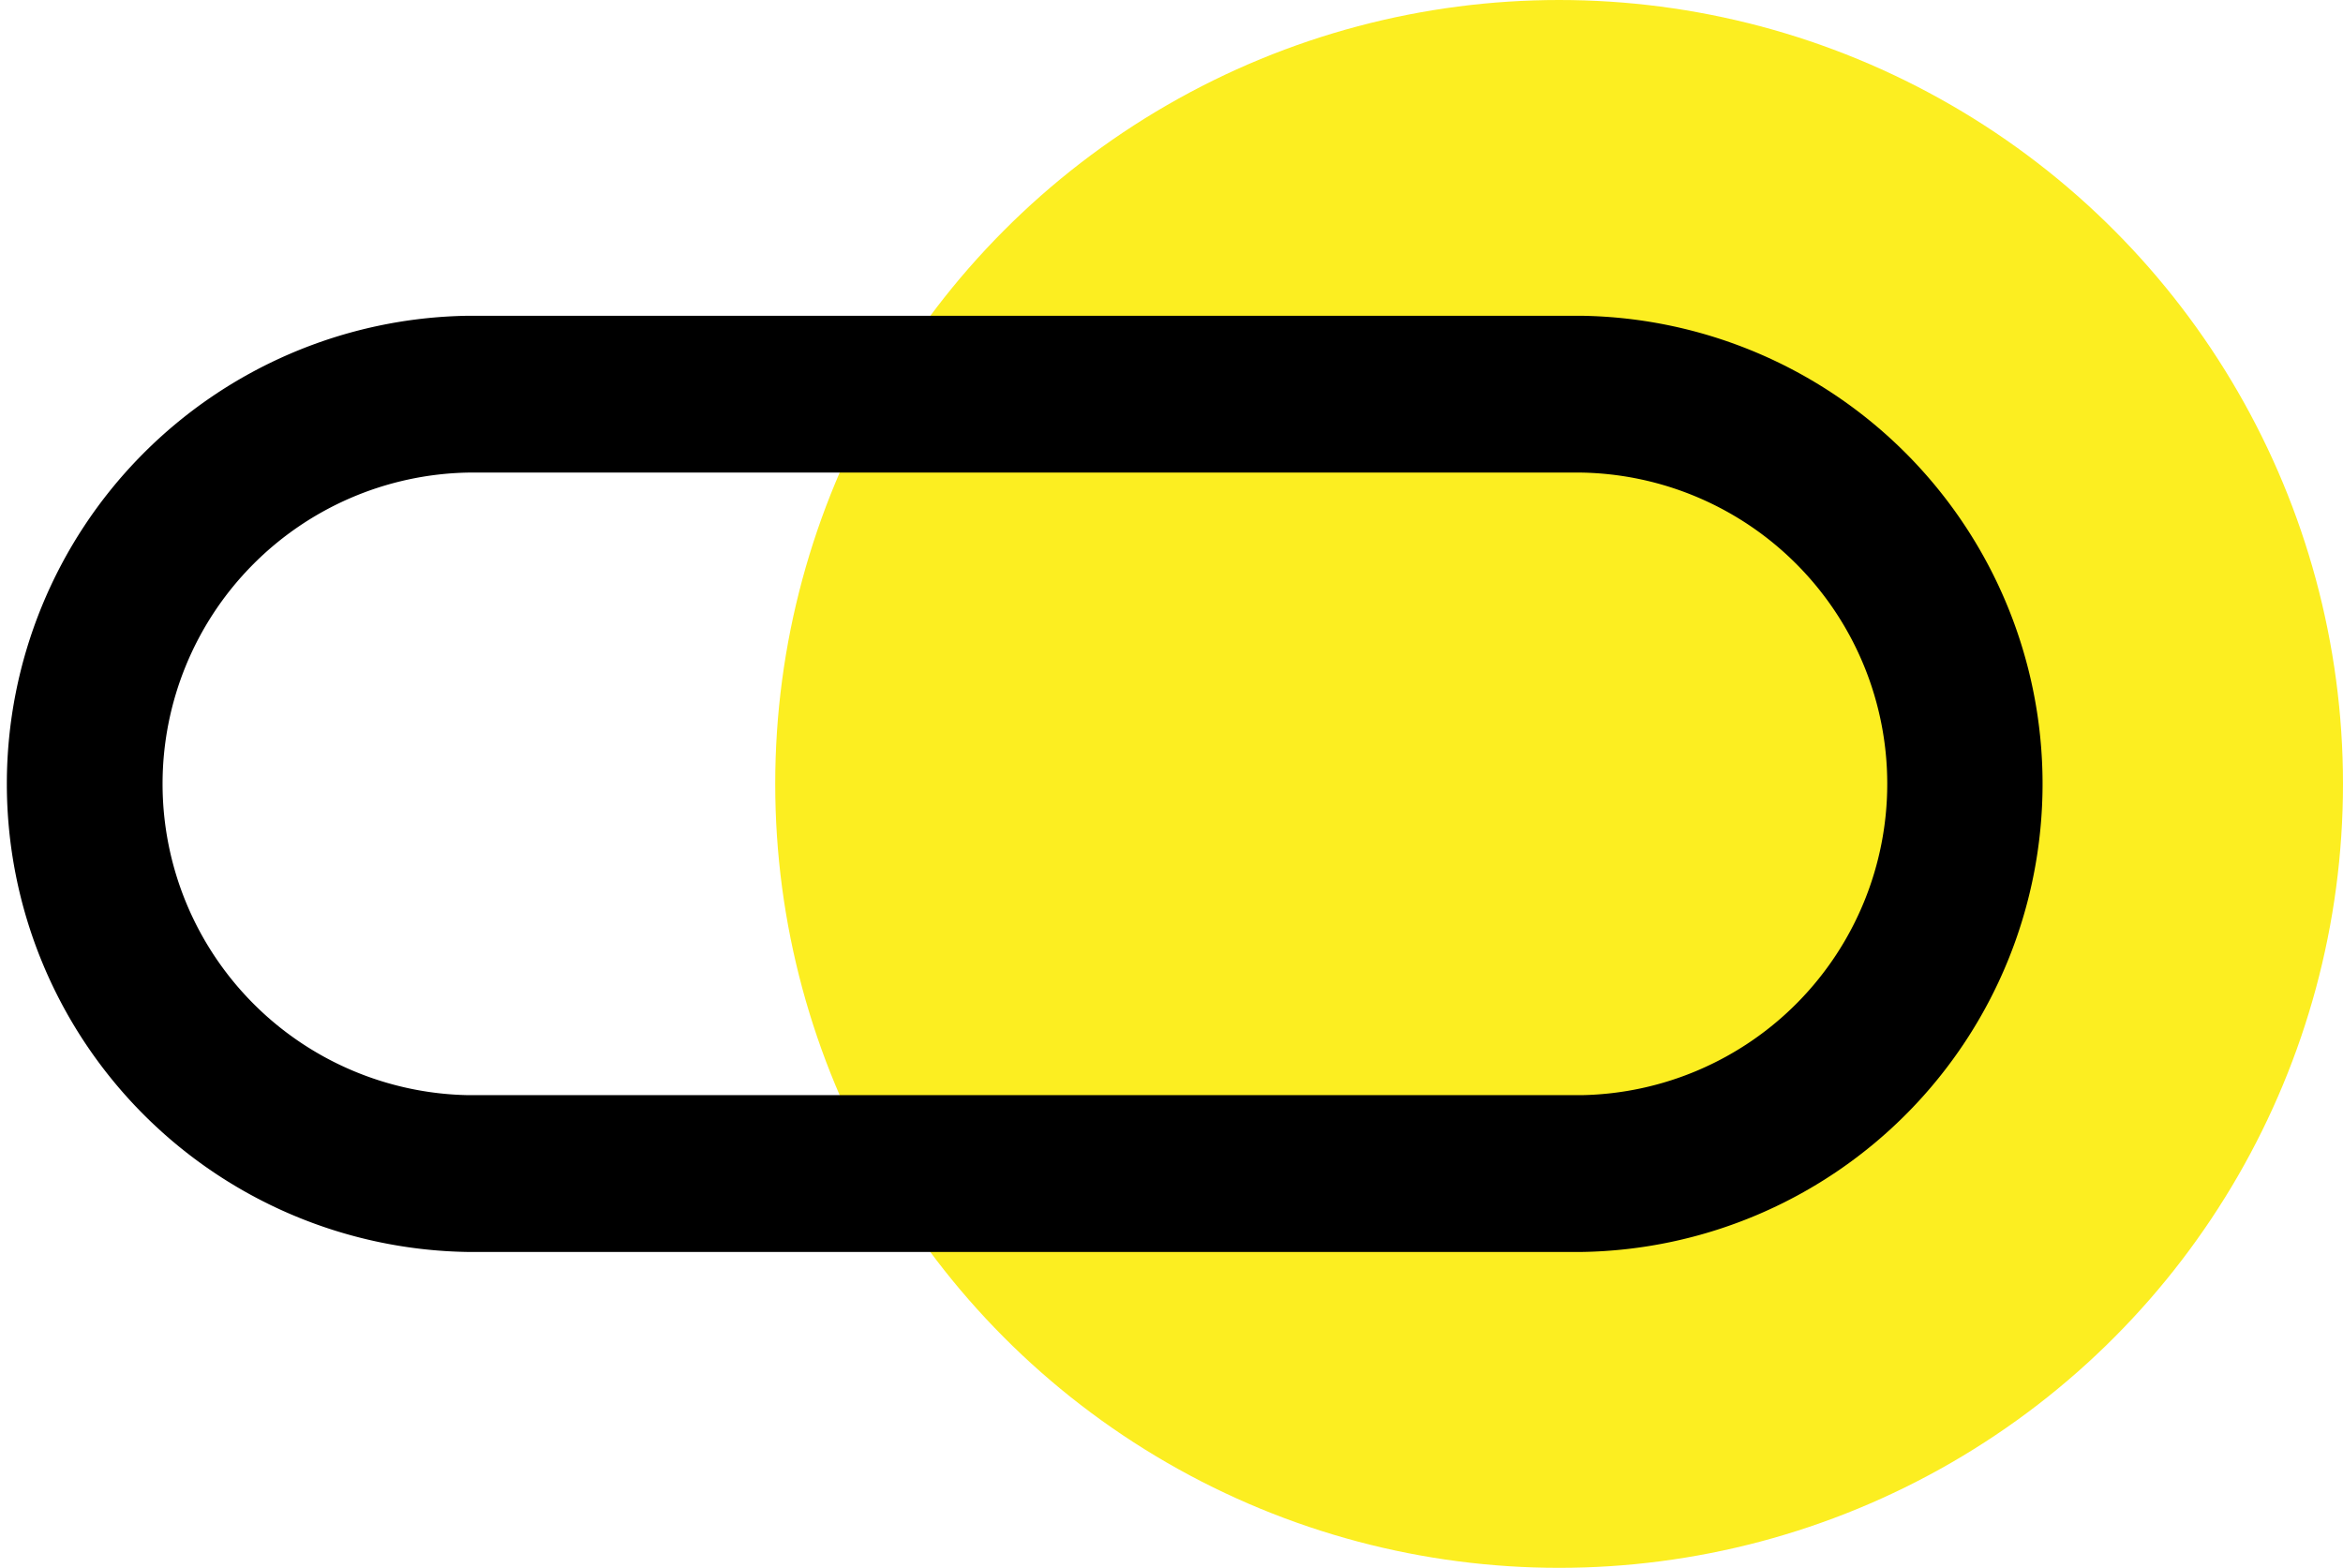
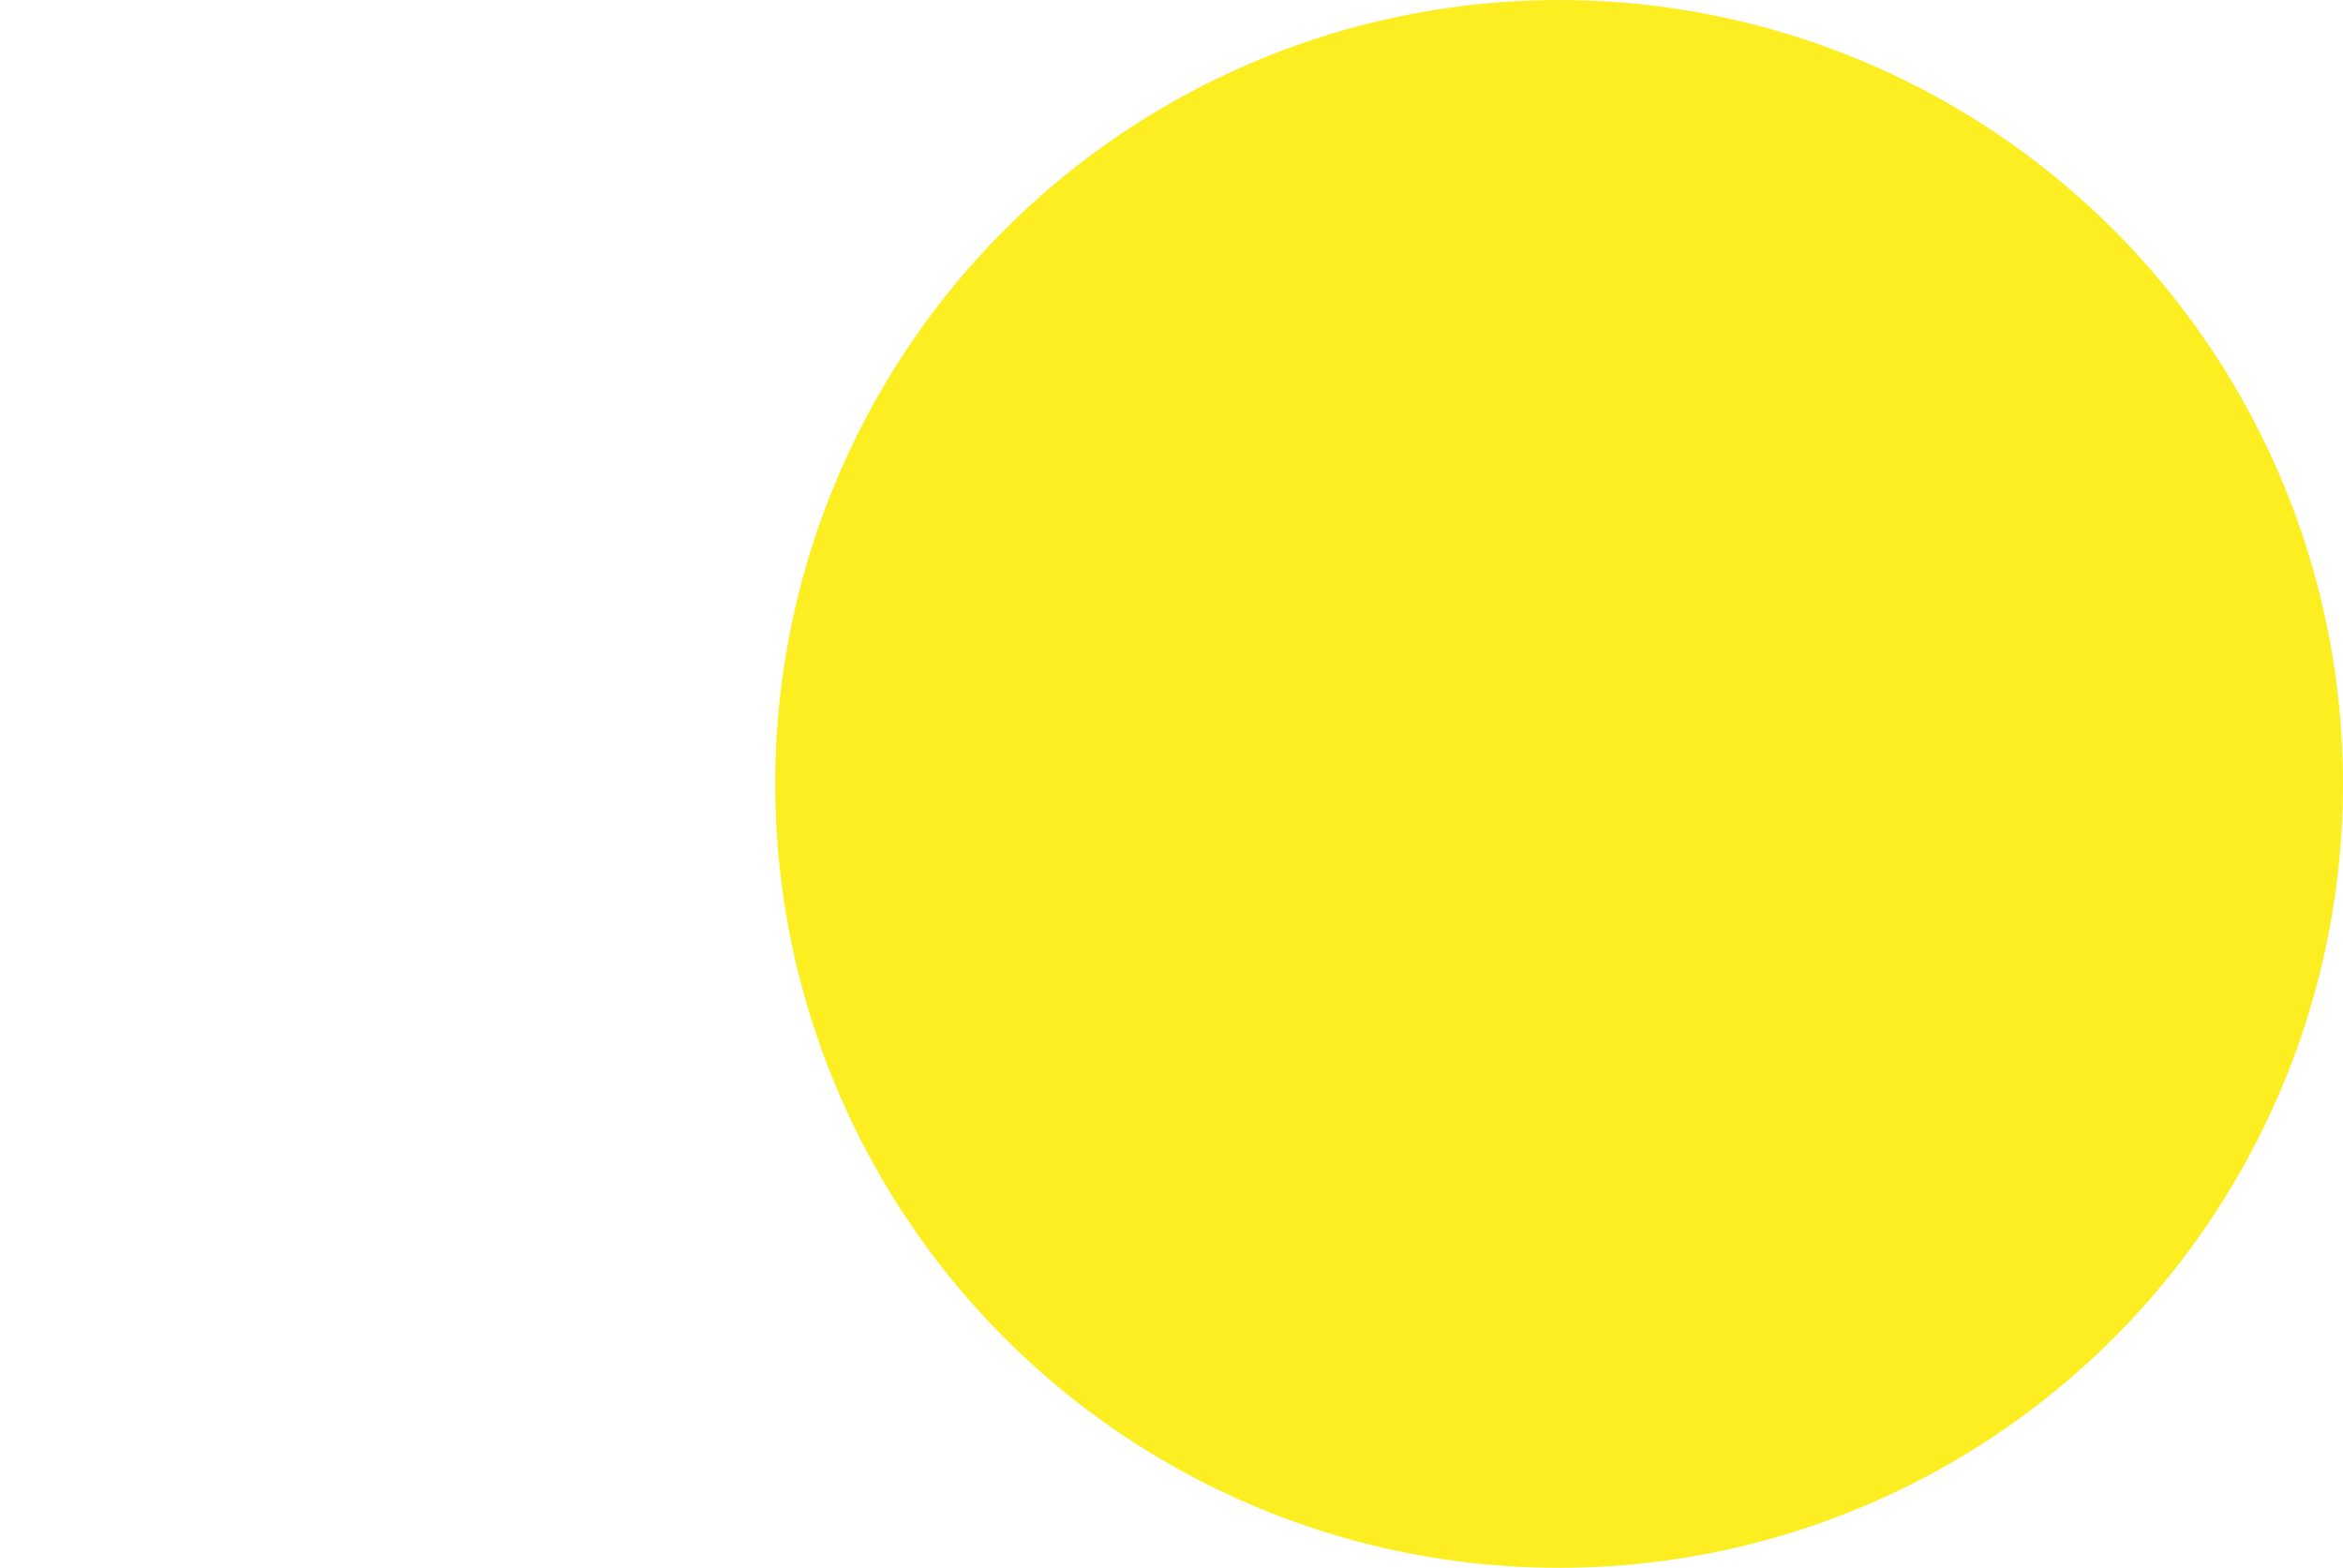
<svg xmlns="http://www.w3.org/2000/svg" viewBox="0 0 227.28 152.07">
  <defs>
    <style>.cls-1{fill:#fcee21;}</style>
  </defs>
  <g id="Слой_2" data-name="Слой 2">
    <g id="Слой_1-2" data-name="Слой 1">
      <circle class="cls-1" cx="151.24" cy="76.04" r="76.04" />
-       <path d="M153.42,121.44H45.4a45.41,45.41,0,0,1,0-90.81h108a45.41,45.41,0,0,1,0,90.81Zm-108-75.6a30.2,30.2,0,0,0,0,60.39h108a30.2,30.2,0,0,0,0-60.39Z" />
    </g>
  </g>
</svg>